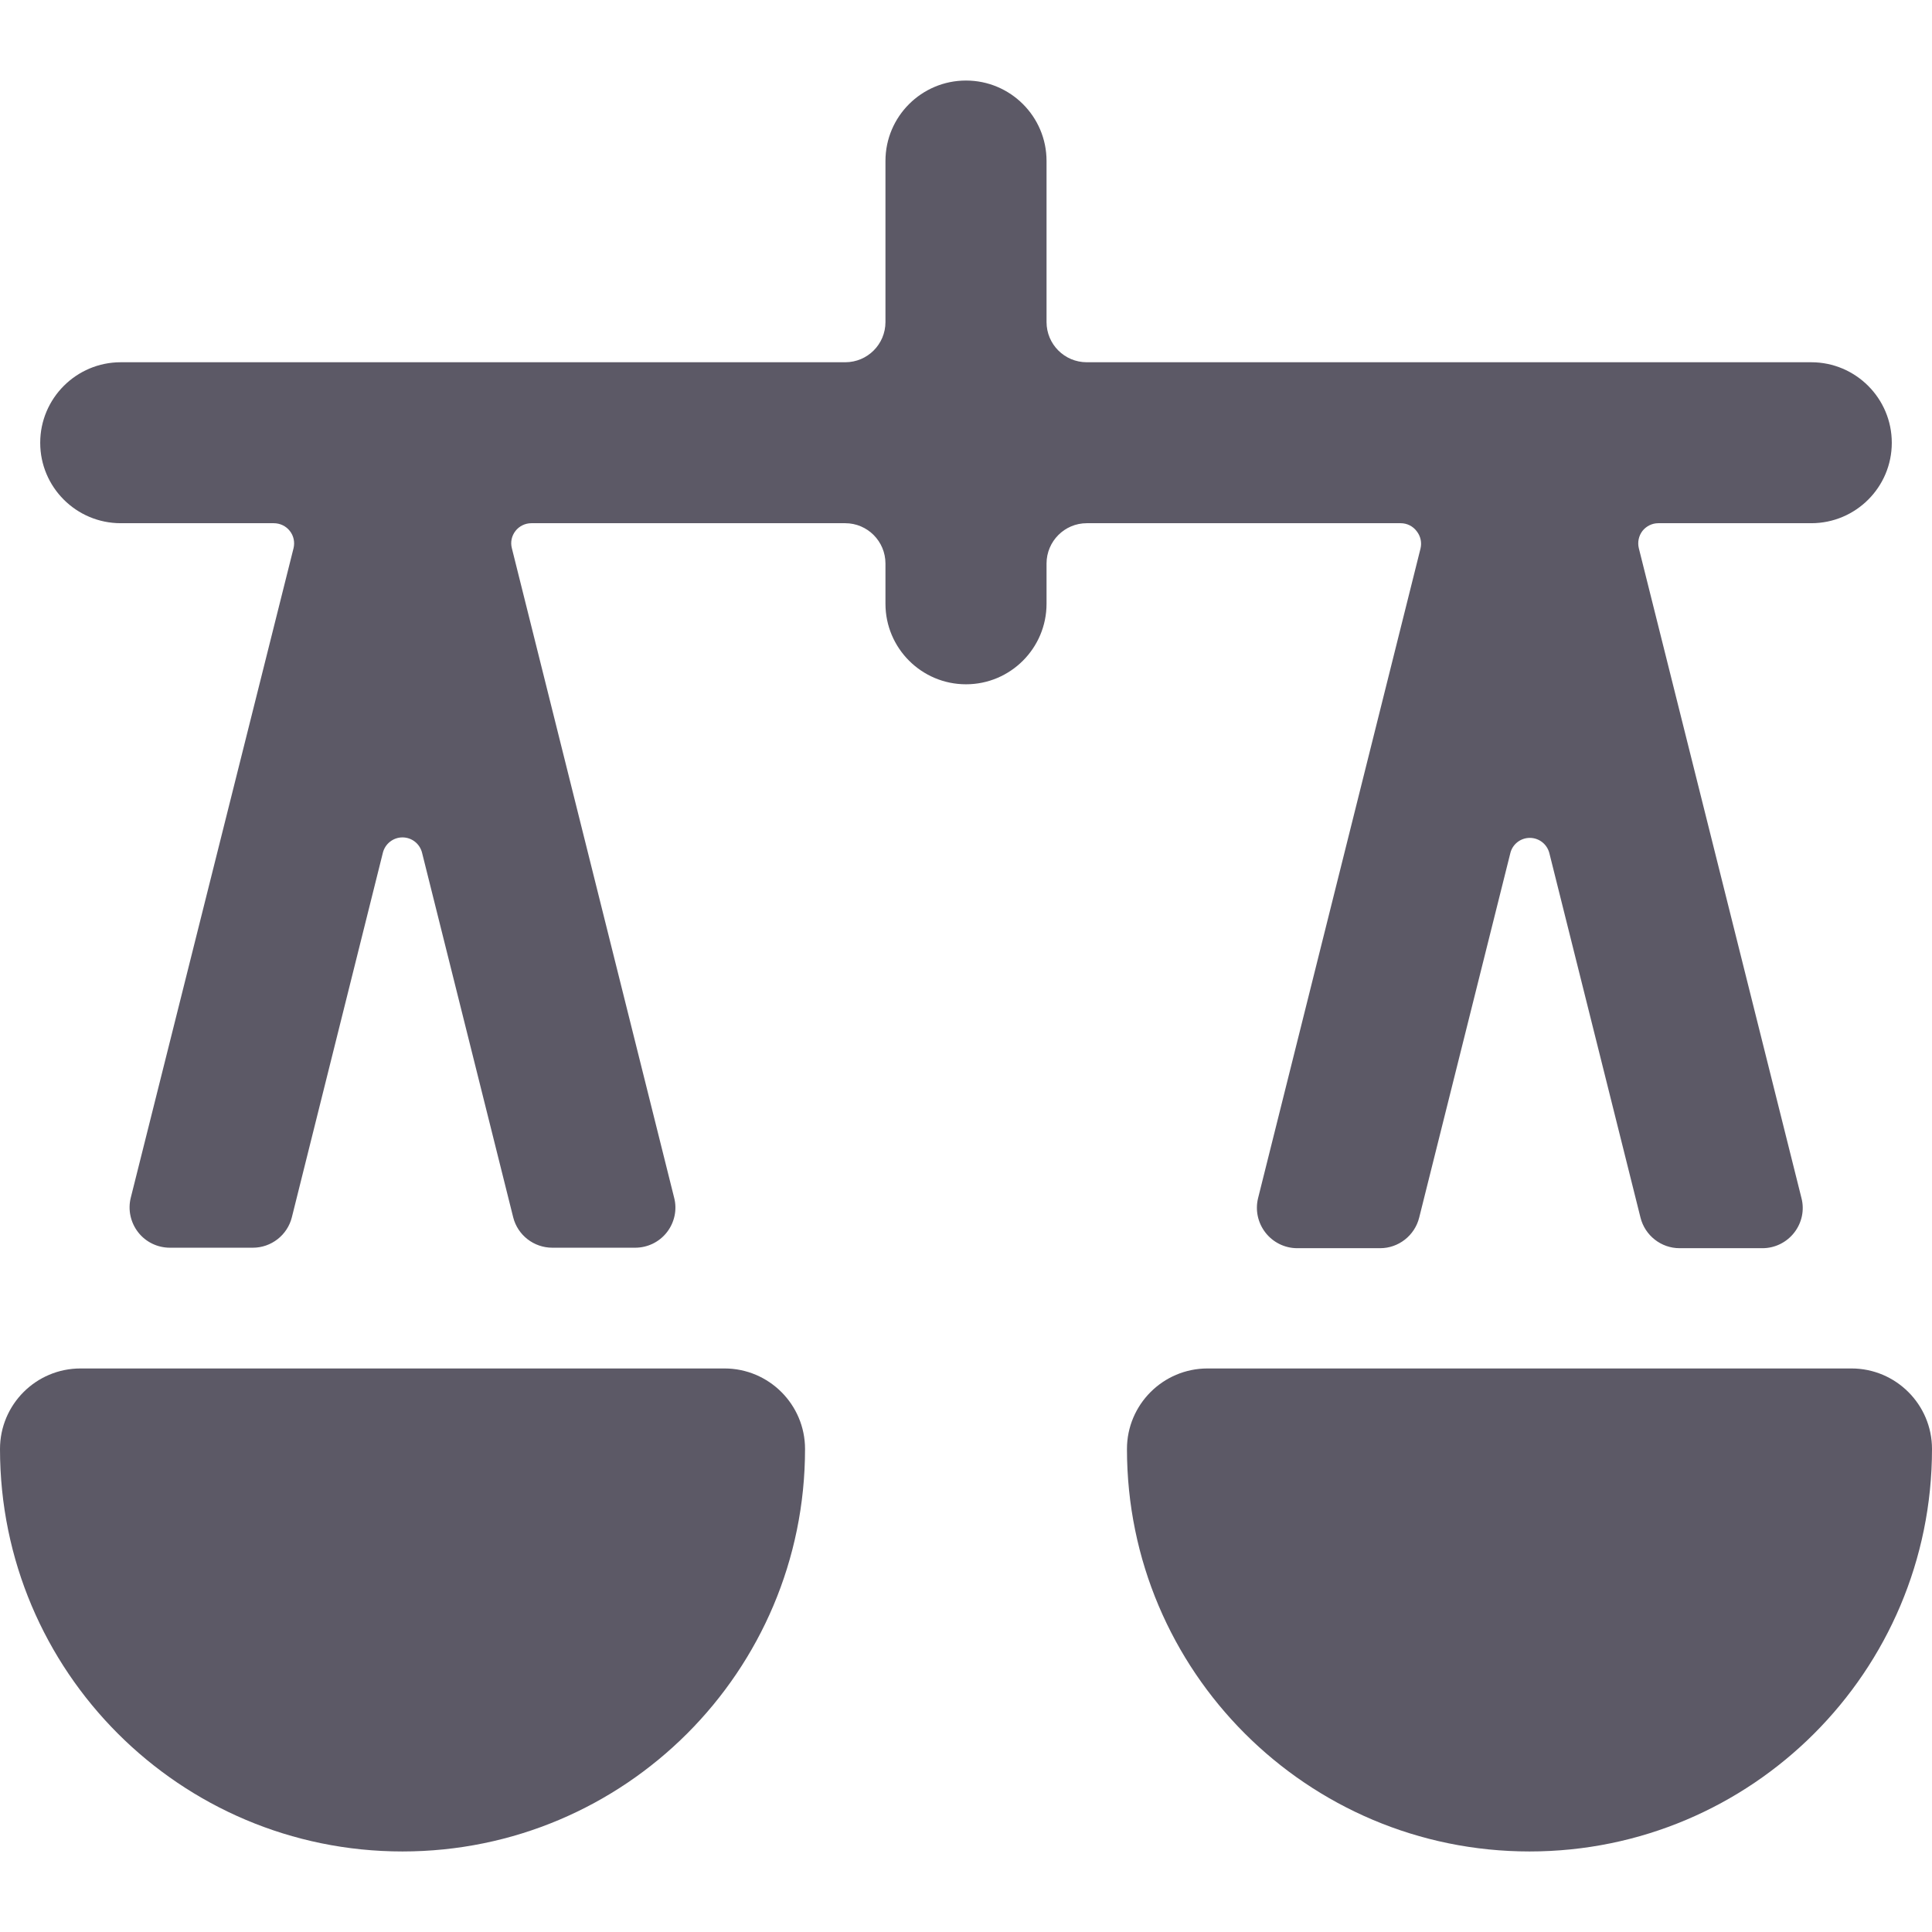
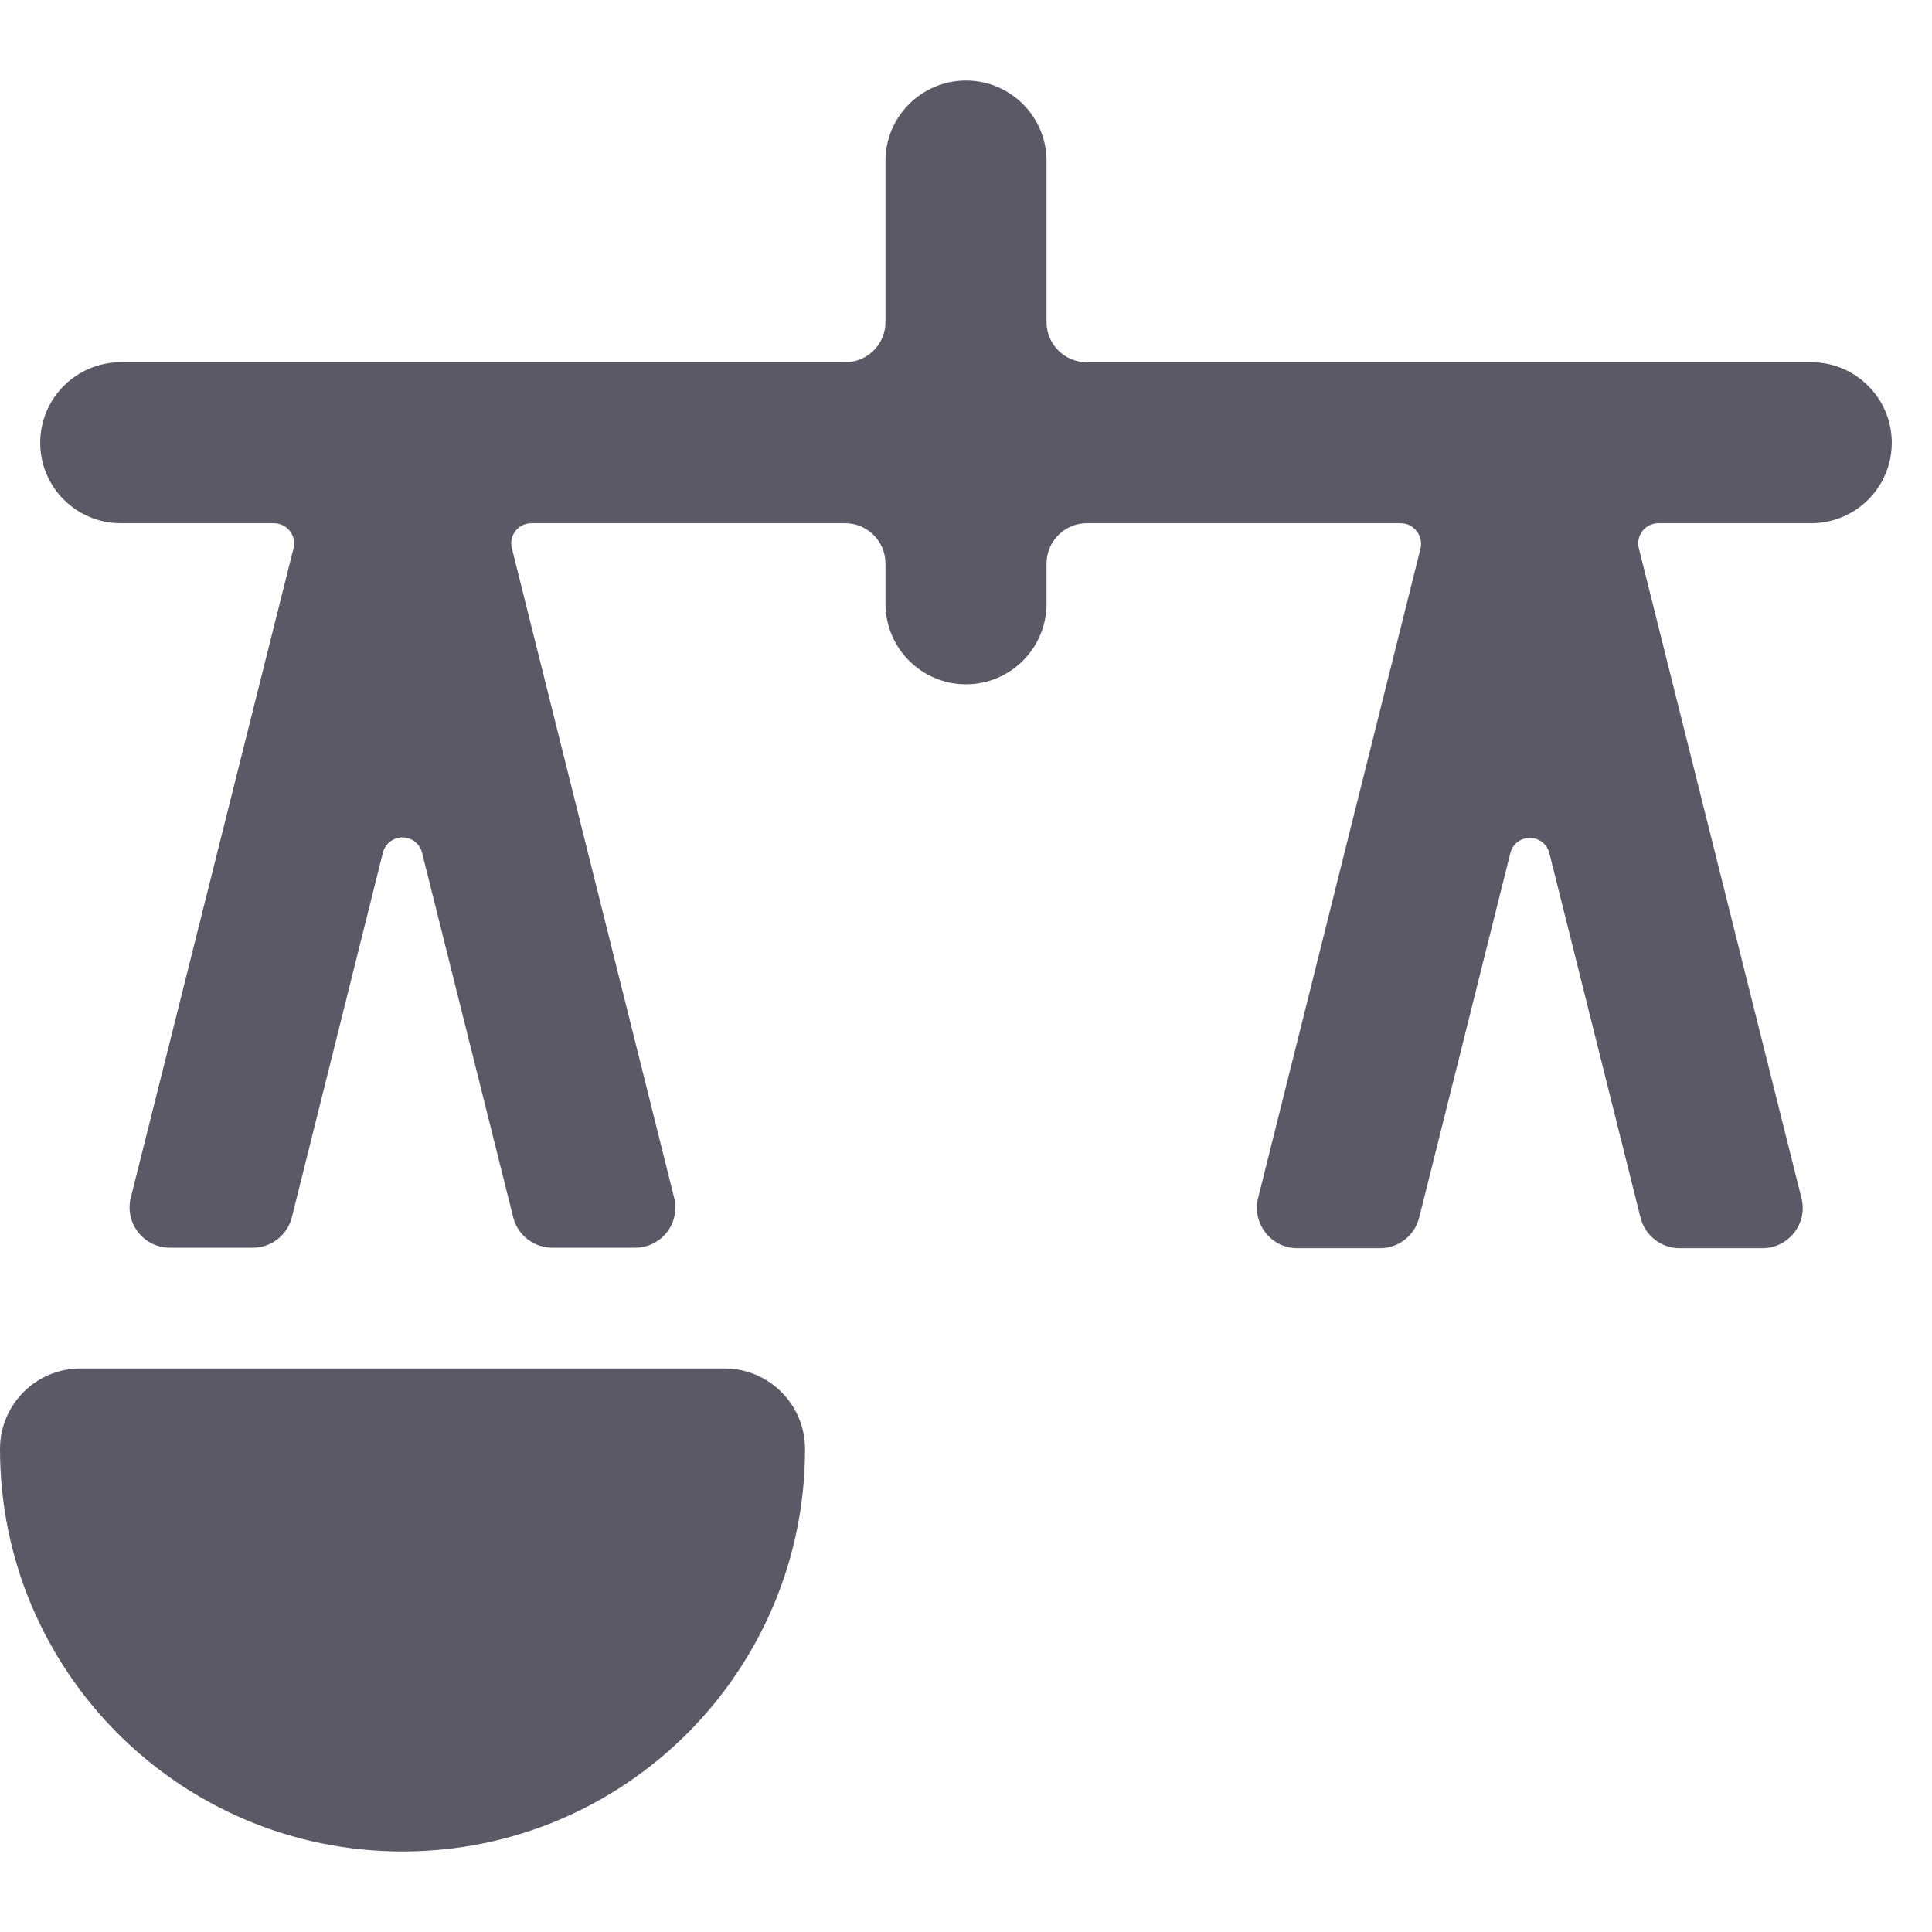
<svg xmlns="http://www.w3.org/2000/svg" width="16" height="16" viewBox="0 0 16 16" fill="none">
  <path d="M6 11.333H0.667C0.298 11.333 0 11.632 0 12C0 13.841 1.492 15.333 3.333 15.333C5.174 15.333 6.667 13.841 6.667 12C6.667 11.632 6.368 11.333 6 11.333Z" fill="#5C5966" />
-   <path d="M15.333 11.333H10C9.632 11.333 9.333 11.632 9.333 12C9.333 13.841 10.826 15.333 12.667 15.333C14.508 15.333 16 13.841 16 12C16 11.632 15.701 11.333 15.333 11.333Z" fill="#5C5966" />
  <path d="M11.733 4.4C11.765 4.441 11.776 4.493 11.764 4.543L10.419 9.922C10.394 10.022 10.417 10.127 10.48 10.208C10.543 10.289 10.64 10.337 10.743 10.337H11.43C11.582 10.337 11.716 10.232 11.753 10.084L12.508 7.065C12.526 6.991 12.593 6.939 12.669 6.939C12.746 6.939 12.812 6.991 12.831 7.065L13.586 10.084C13.623 10.232 13.757 10.337 13.909 10.337H14.596C14.699 10.337 14.796 10.289 14.859 10.208C14.922 10.127 14.945 10.022 14.919 9.922L13.572 4.54C13.56 4.49 13.571 4.438 13.602 4.397C13.634 4.357 13.682 4.333 13.733 4.333H15C15.368 4.333 15.667 4.035 15.667 3.667C15.667 3.299 15.368 3 15 3H9C8.816 3 8.667 2.851 8.667 2.667V1.333C8.667 0.965 8.368 0.667 8 0.667C7.632 0.667 7.333 0.965 7.333 1.333V2.667C7.333 2.851 7.184 3 7 3H1C0.632 3 0.333 3.299 0.333 3.667C0.333 4.035 0.632 4.333 1 4.333H2.267C2.319 4.333 2.368 4.356 2.4 4.397C2.432 4.437 2.443 4.49 2.431 4.54L1.083 9.919C1.058 10.018 1.081 10.124 1.144 10.205C1.207 10.286 1.304 10.333 1.407 10.333H2.094C2.246 10.333 2.38 10.229 2.417 10.081L3.171 7.061C3.19 6.987 3.257 6.935 3.333 6.935C3.41 6.935 3.476 6.987 3.495 7.061L4.25 10.081C4.287 10.229 4.421 10.333 4.574 10.333H5.26C5.363 10.333 5.46 10.286 5.523 10.205C5.586 10.124 5.609 10.018 5.583 9.919L4.239 4.54C4.226 4.49 4.237 4.438 4.269 4.397C4.3 4.357 4.349 4.333 4.4 4.333H7C7.184 4.333 7.333 4.483 7.333 4.667V5C7.333 5.368 7.632 5.667 8 5.667C8.368 5.667 8.667 5.368 8.667 5V4.667C8.667 4.483 8.816 4.333 9 4.333H11.6C11.653 4.333 11.702 4.358 11.733 4.4Z" fill="#5C5966" />
</svg>